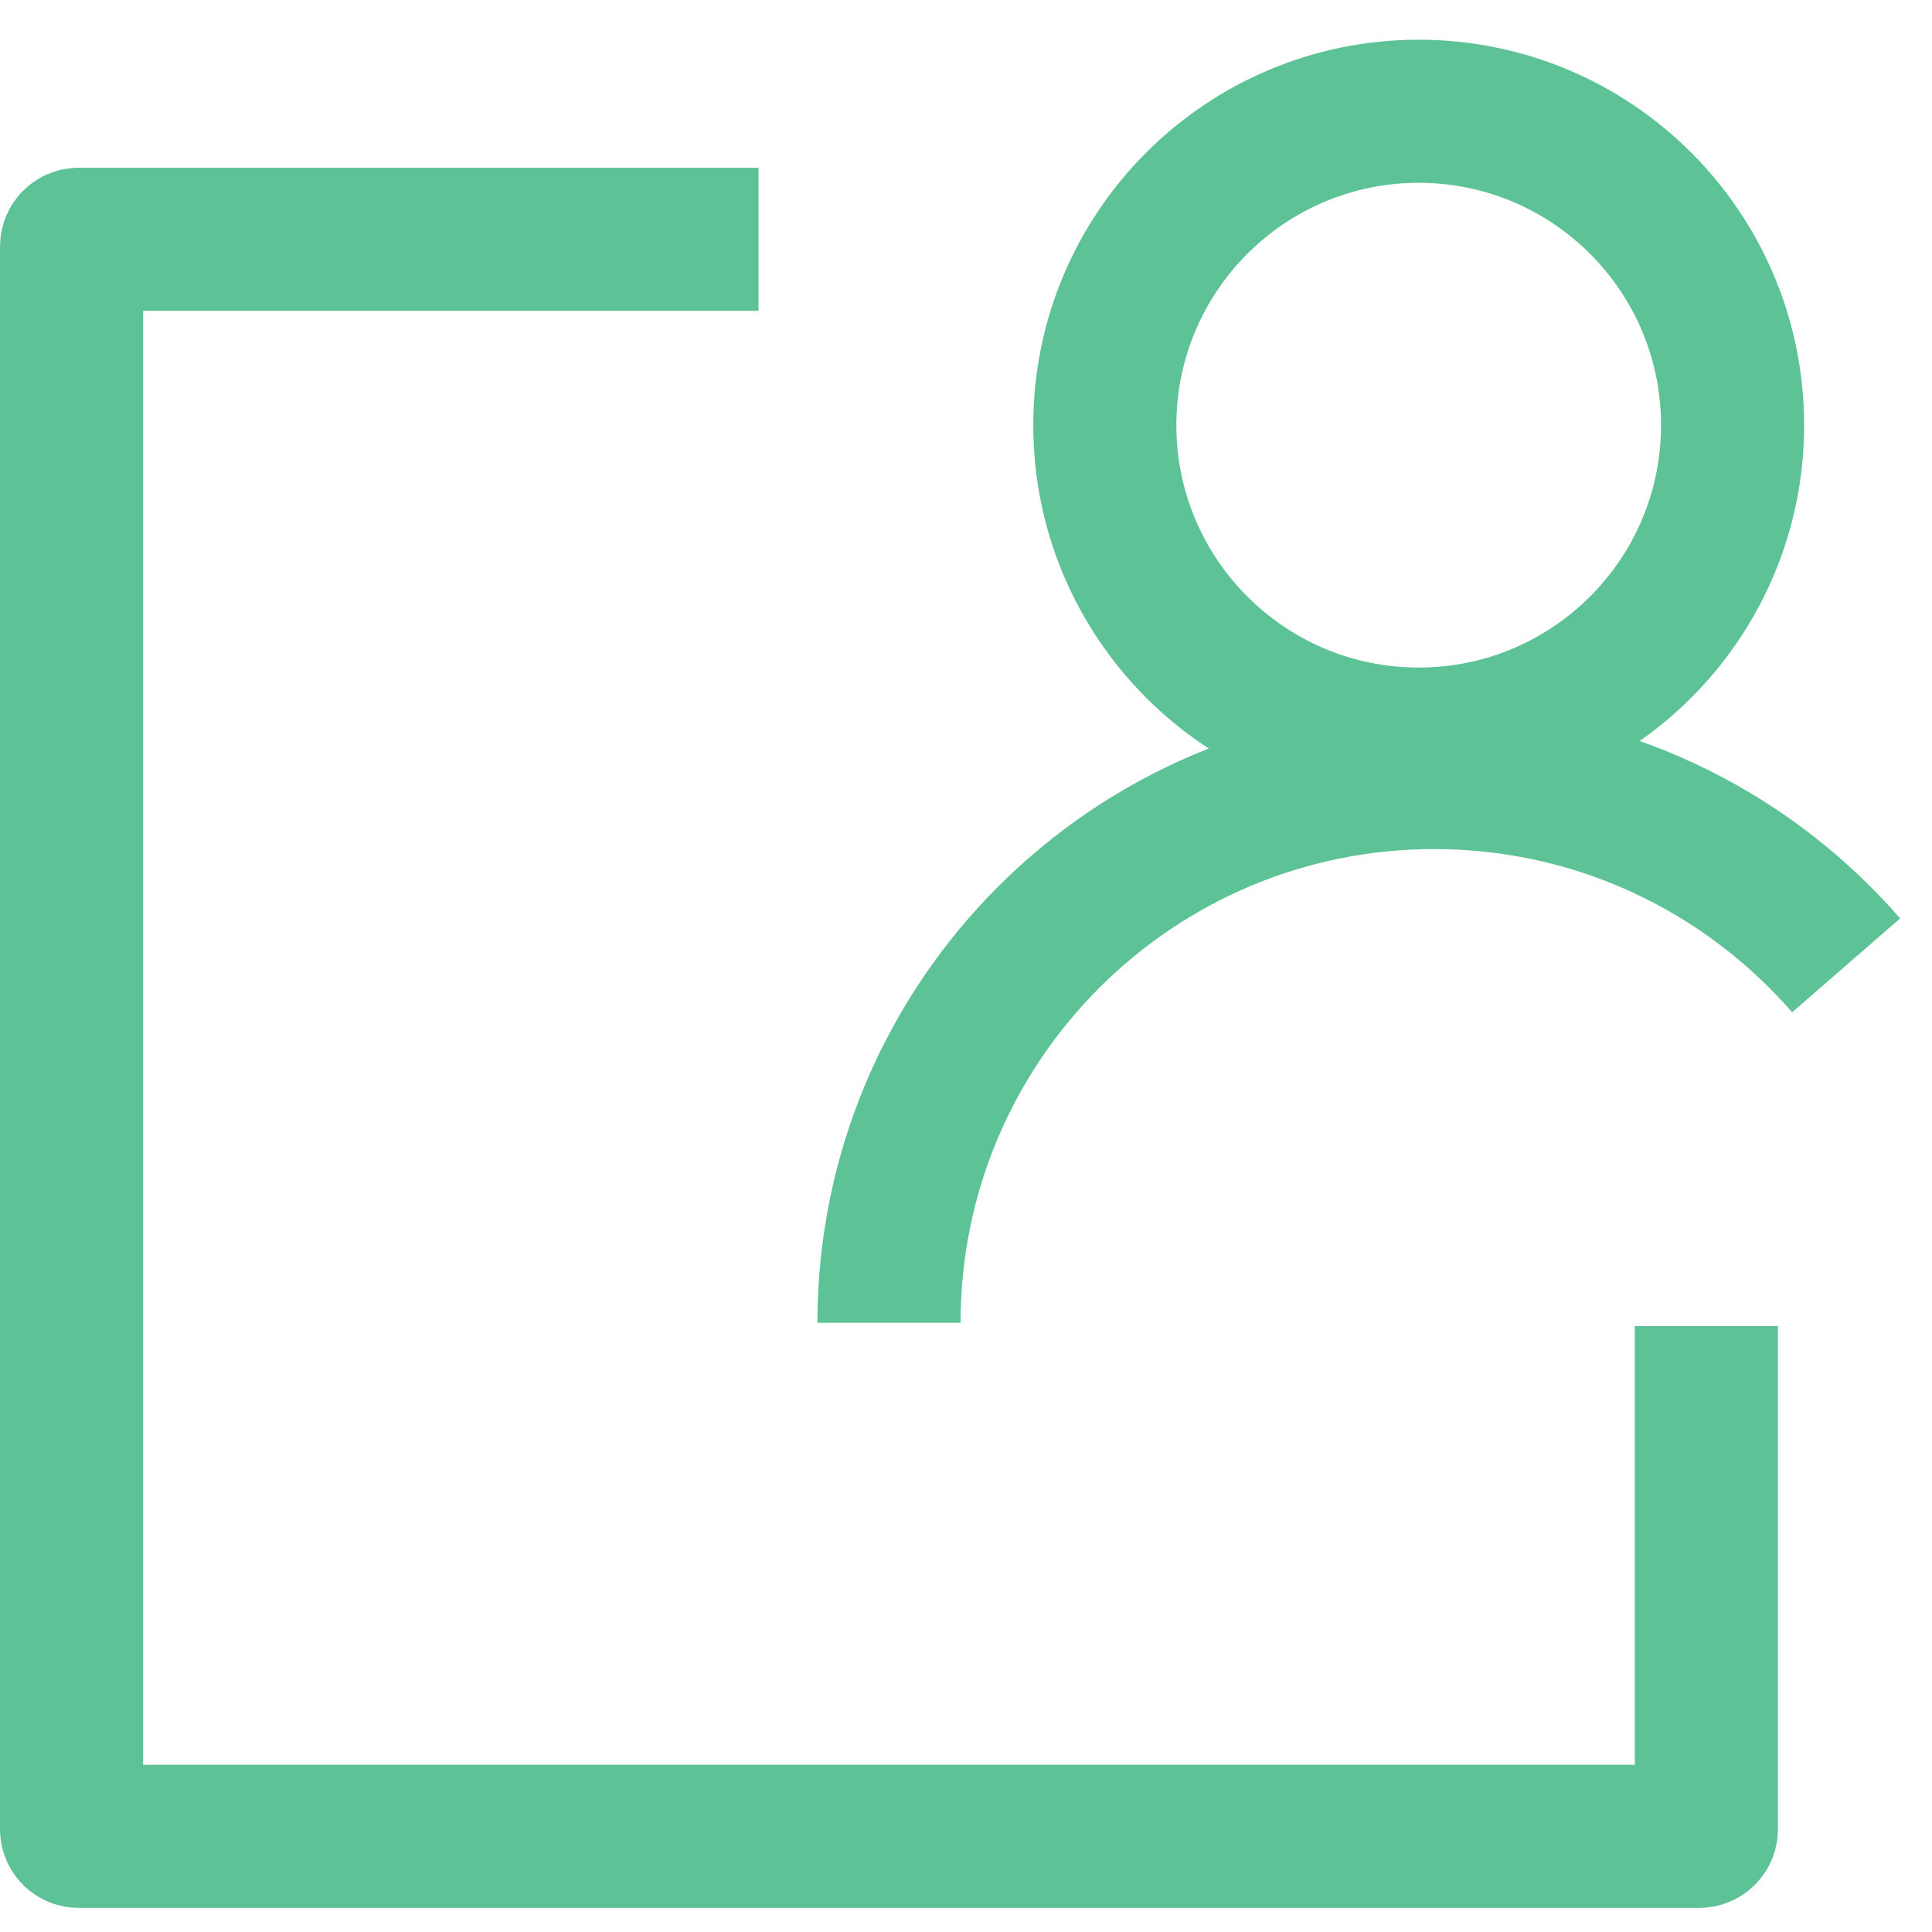
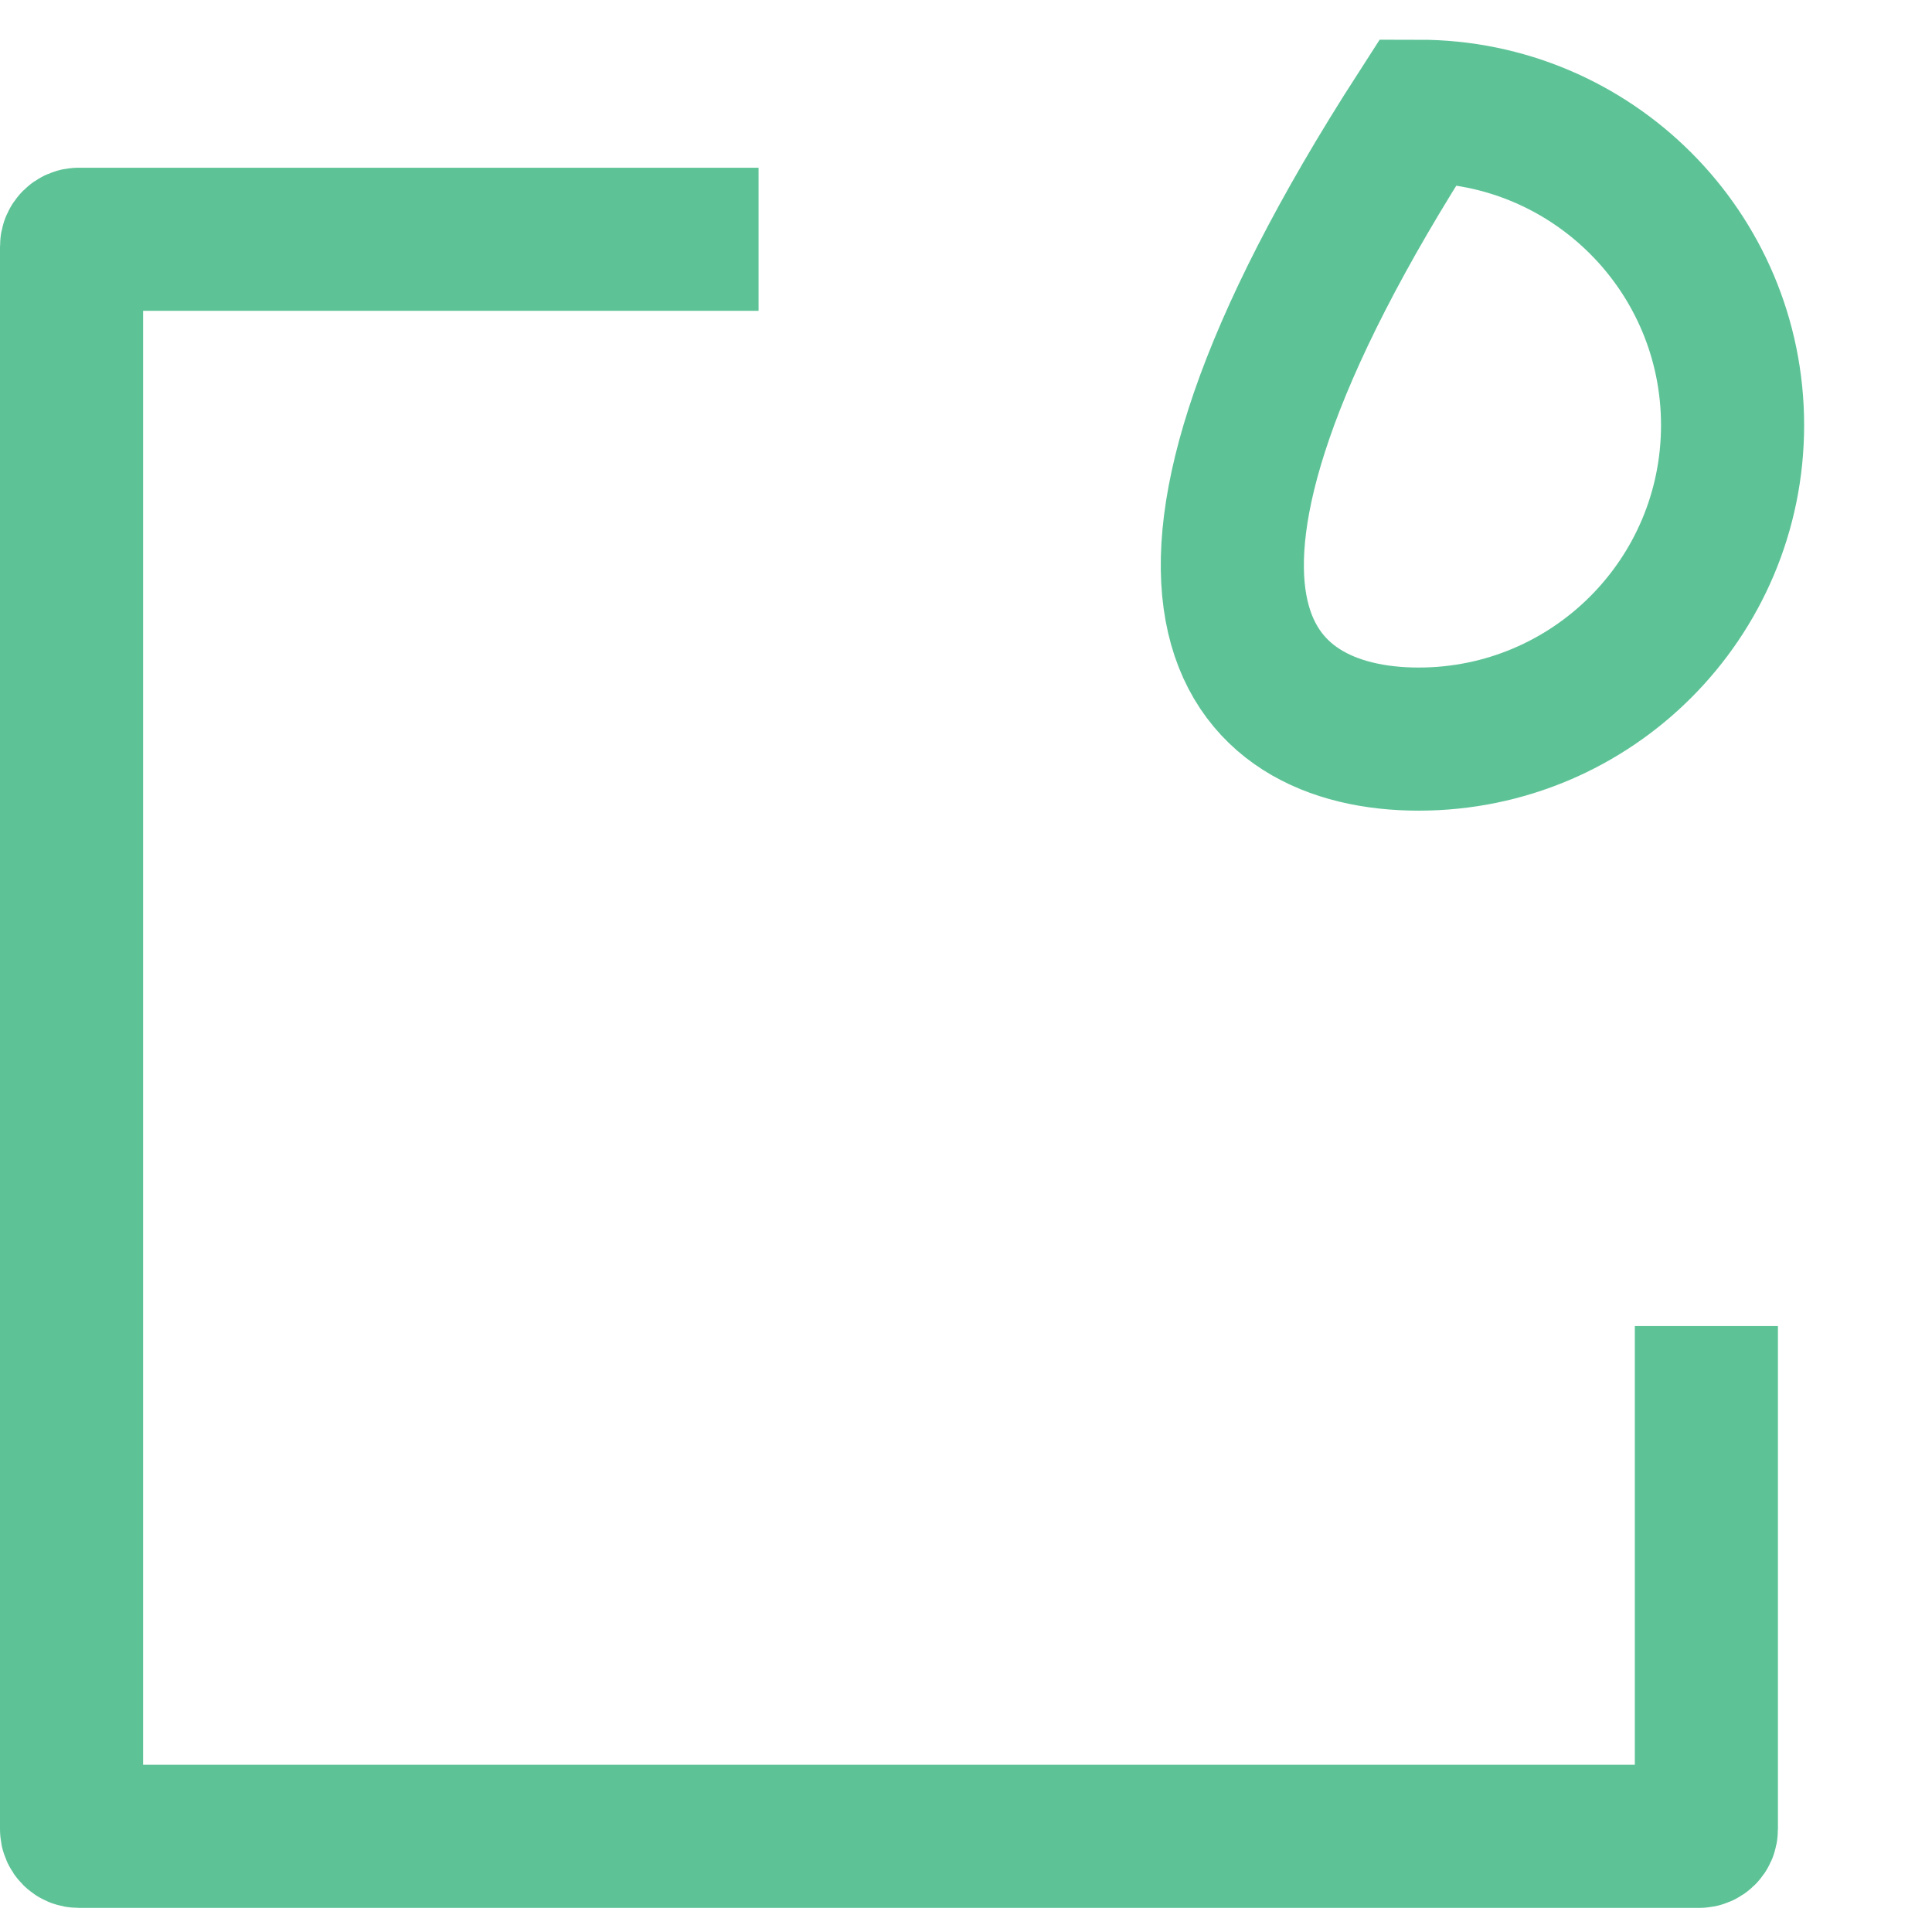
<svg xmlns="http://www.w3.org/2000/svg" width="27" height="27" viewBox="0 0 27 27" fill="none">
  <path d="M10.601 3.344H1.099C1.045 3.344 1 3.389 1 3.444V25.564C1 25.619 1.045 25.663 1.099 25.663H23.747C23.802 25.663 23.847 25.619 23.847 25.564V18.532" stroke="#5DC397" stroke-width="2" />
-   <path d="M19.826 10.329C22.249 10.329 24.213 8.364 24.213 5.942C24.213 3.519 22.249 1.555 19.826 1.555C17.404 1.555 15.44 3.519 15.44 5.942C15.44 8.364 17.404 10.329 19.826 10.329Z" stroke="#5DC397" stroke-width="2" />
-   <path d="M25.8 13.491C24.402 11.883 22.342 10.866 20.044 10.866C15.836 10.866 12.424 14.277 12.424 18.486" stroke="#5DC397" stroke-width="2" />
+   <path d="M19.826 10.329C22.249 10.329 24.213 8.364 24.213 5.942C24.213 3.519 22.249 1.555 19.826 1.555C15.44 8.364 17.404 10.329 19.826 10.329Z" stroke="#5DC397" stroke-width="2" />
</svg>